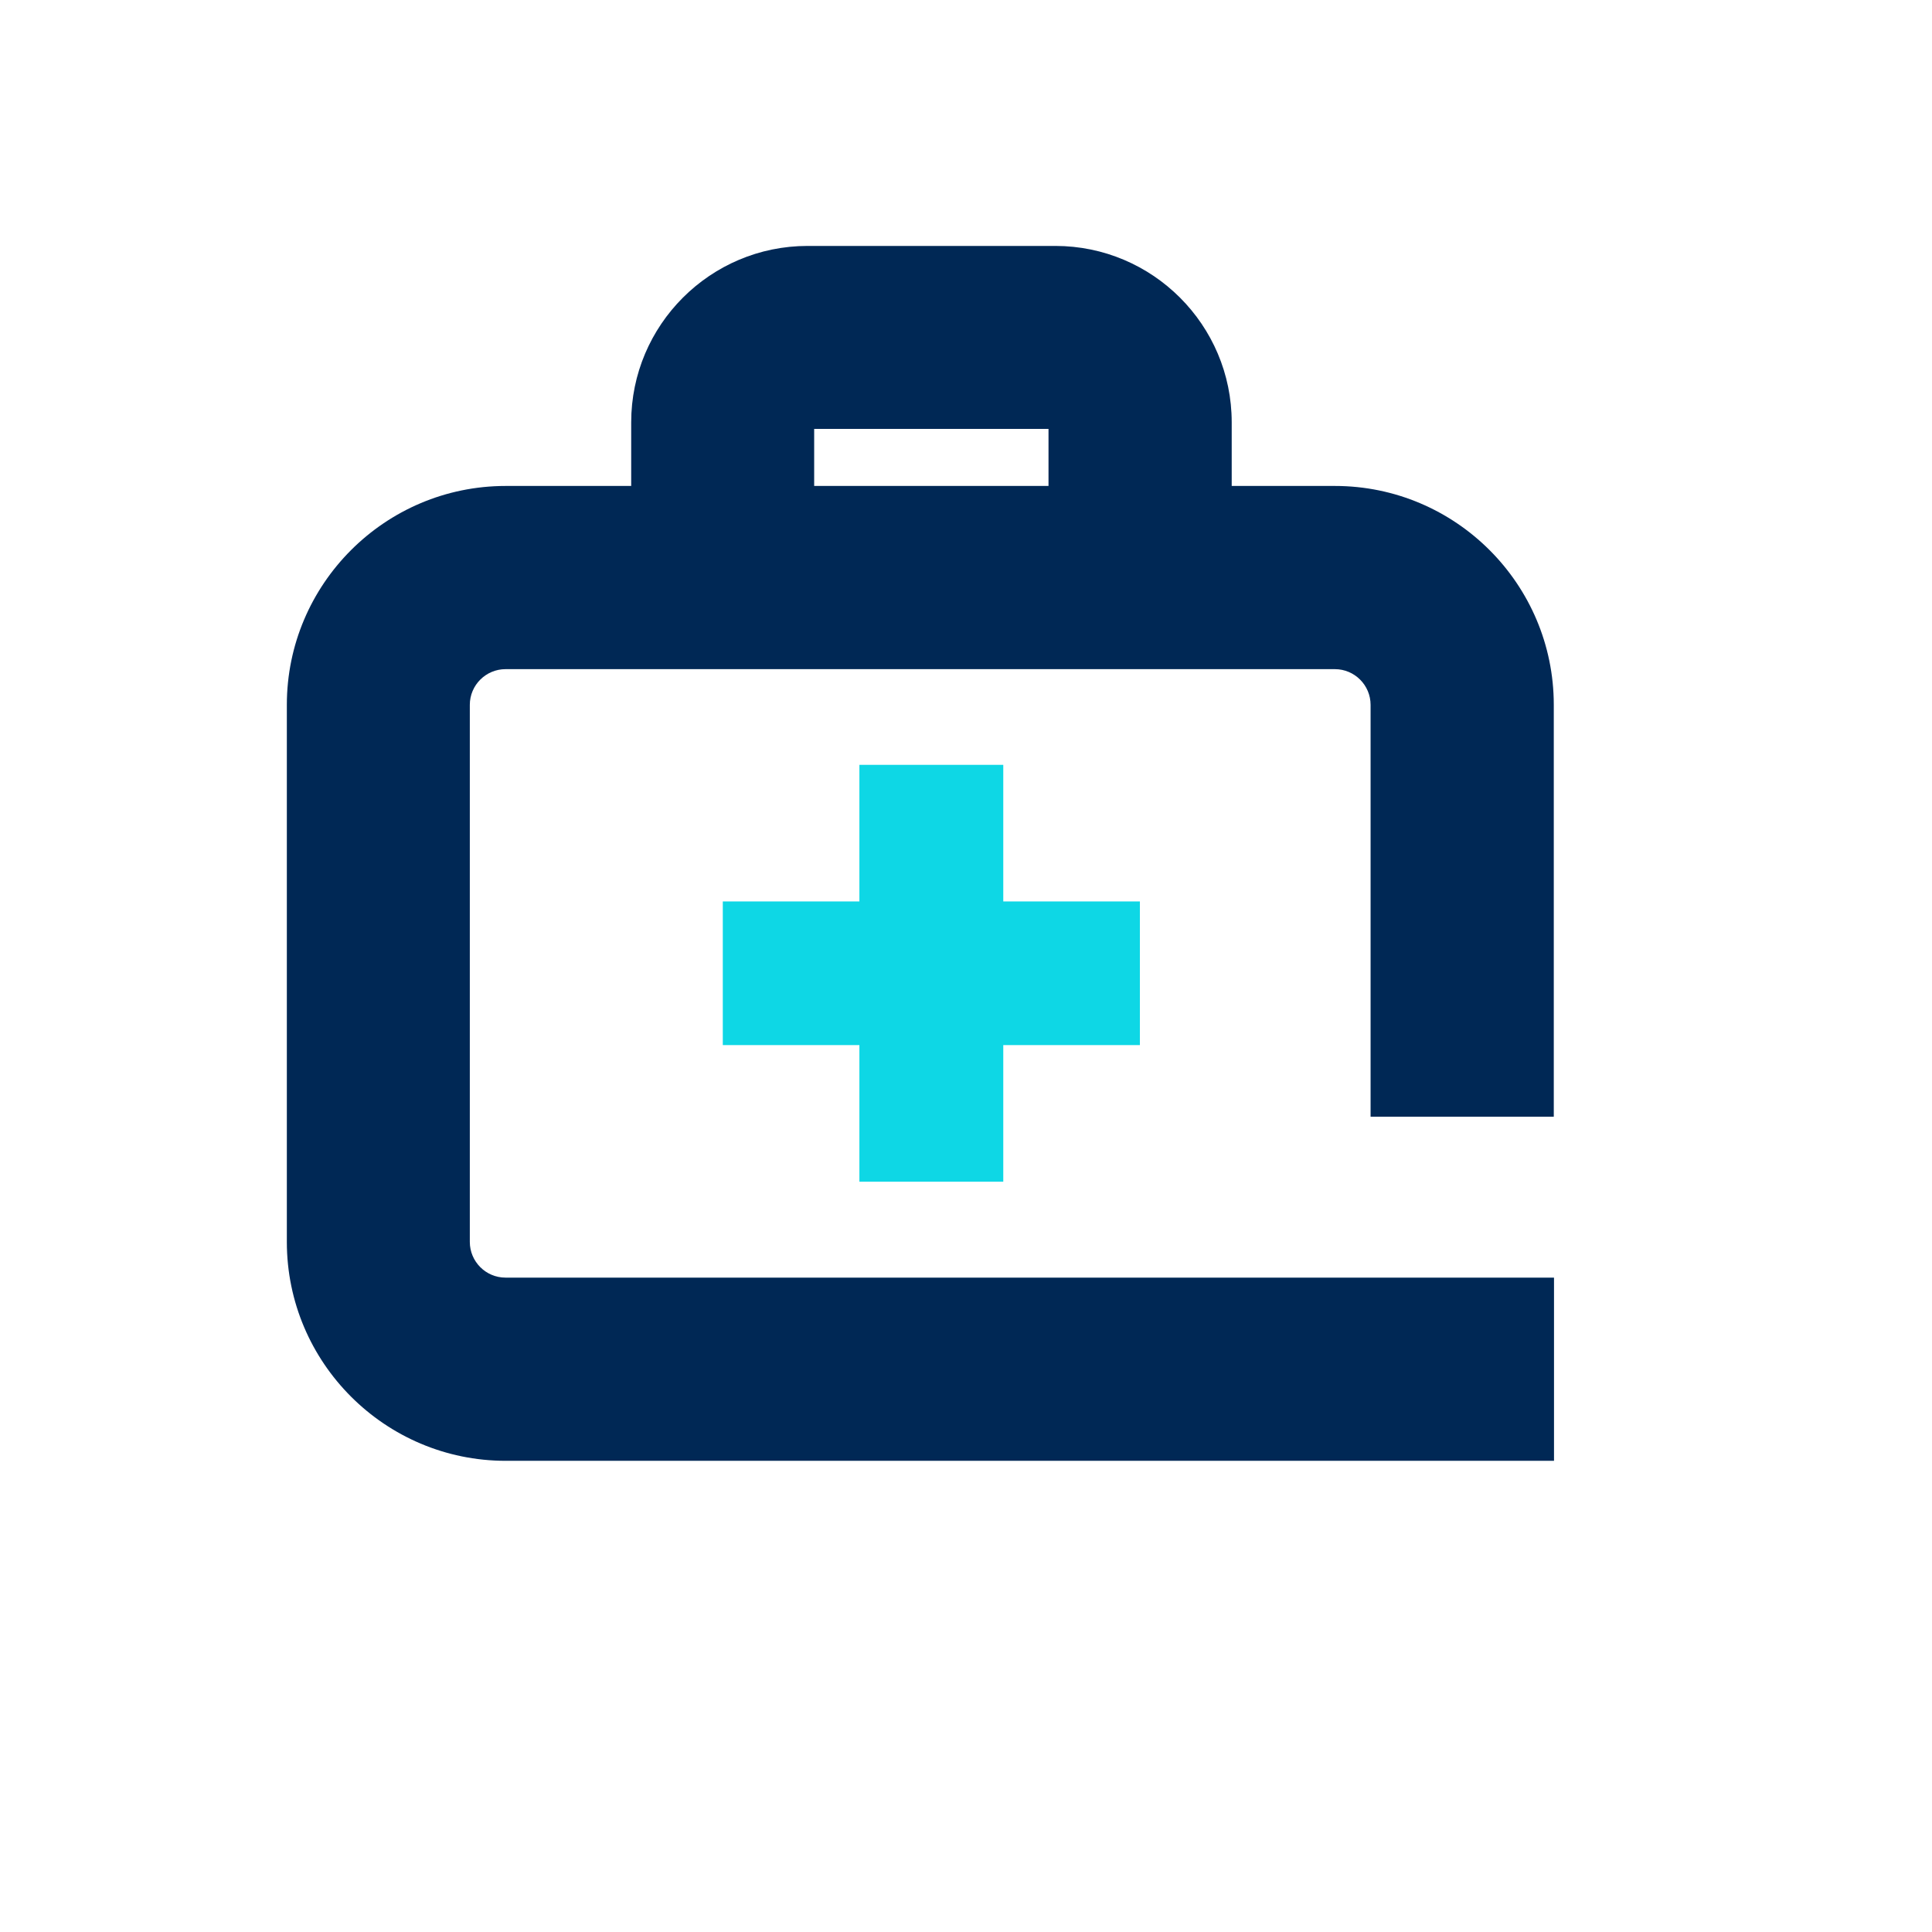
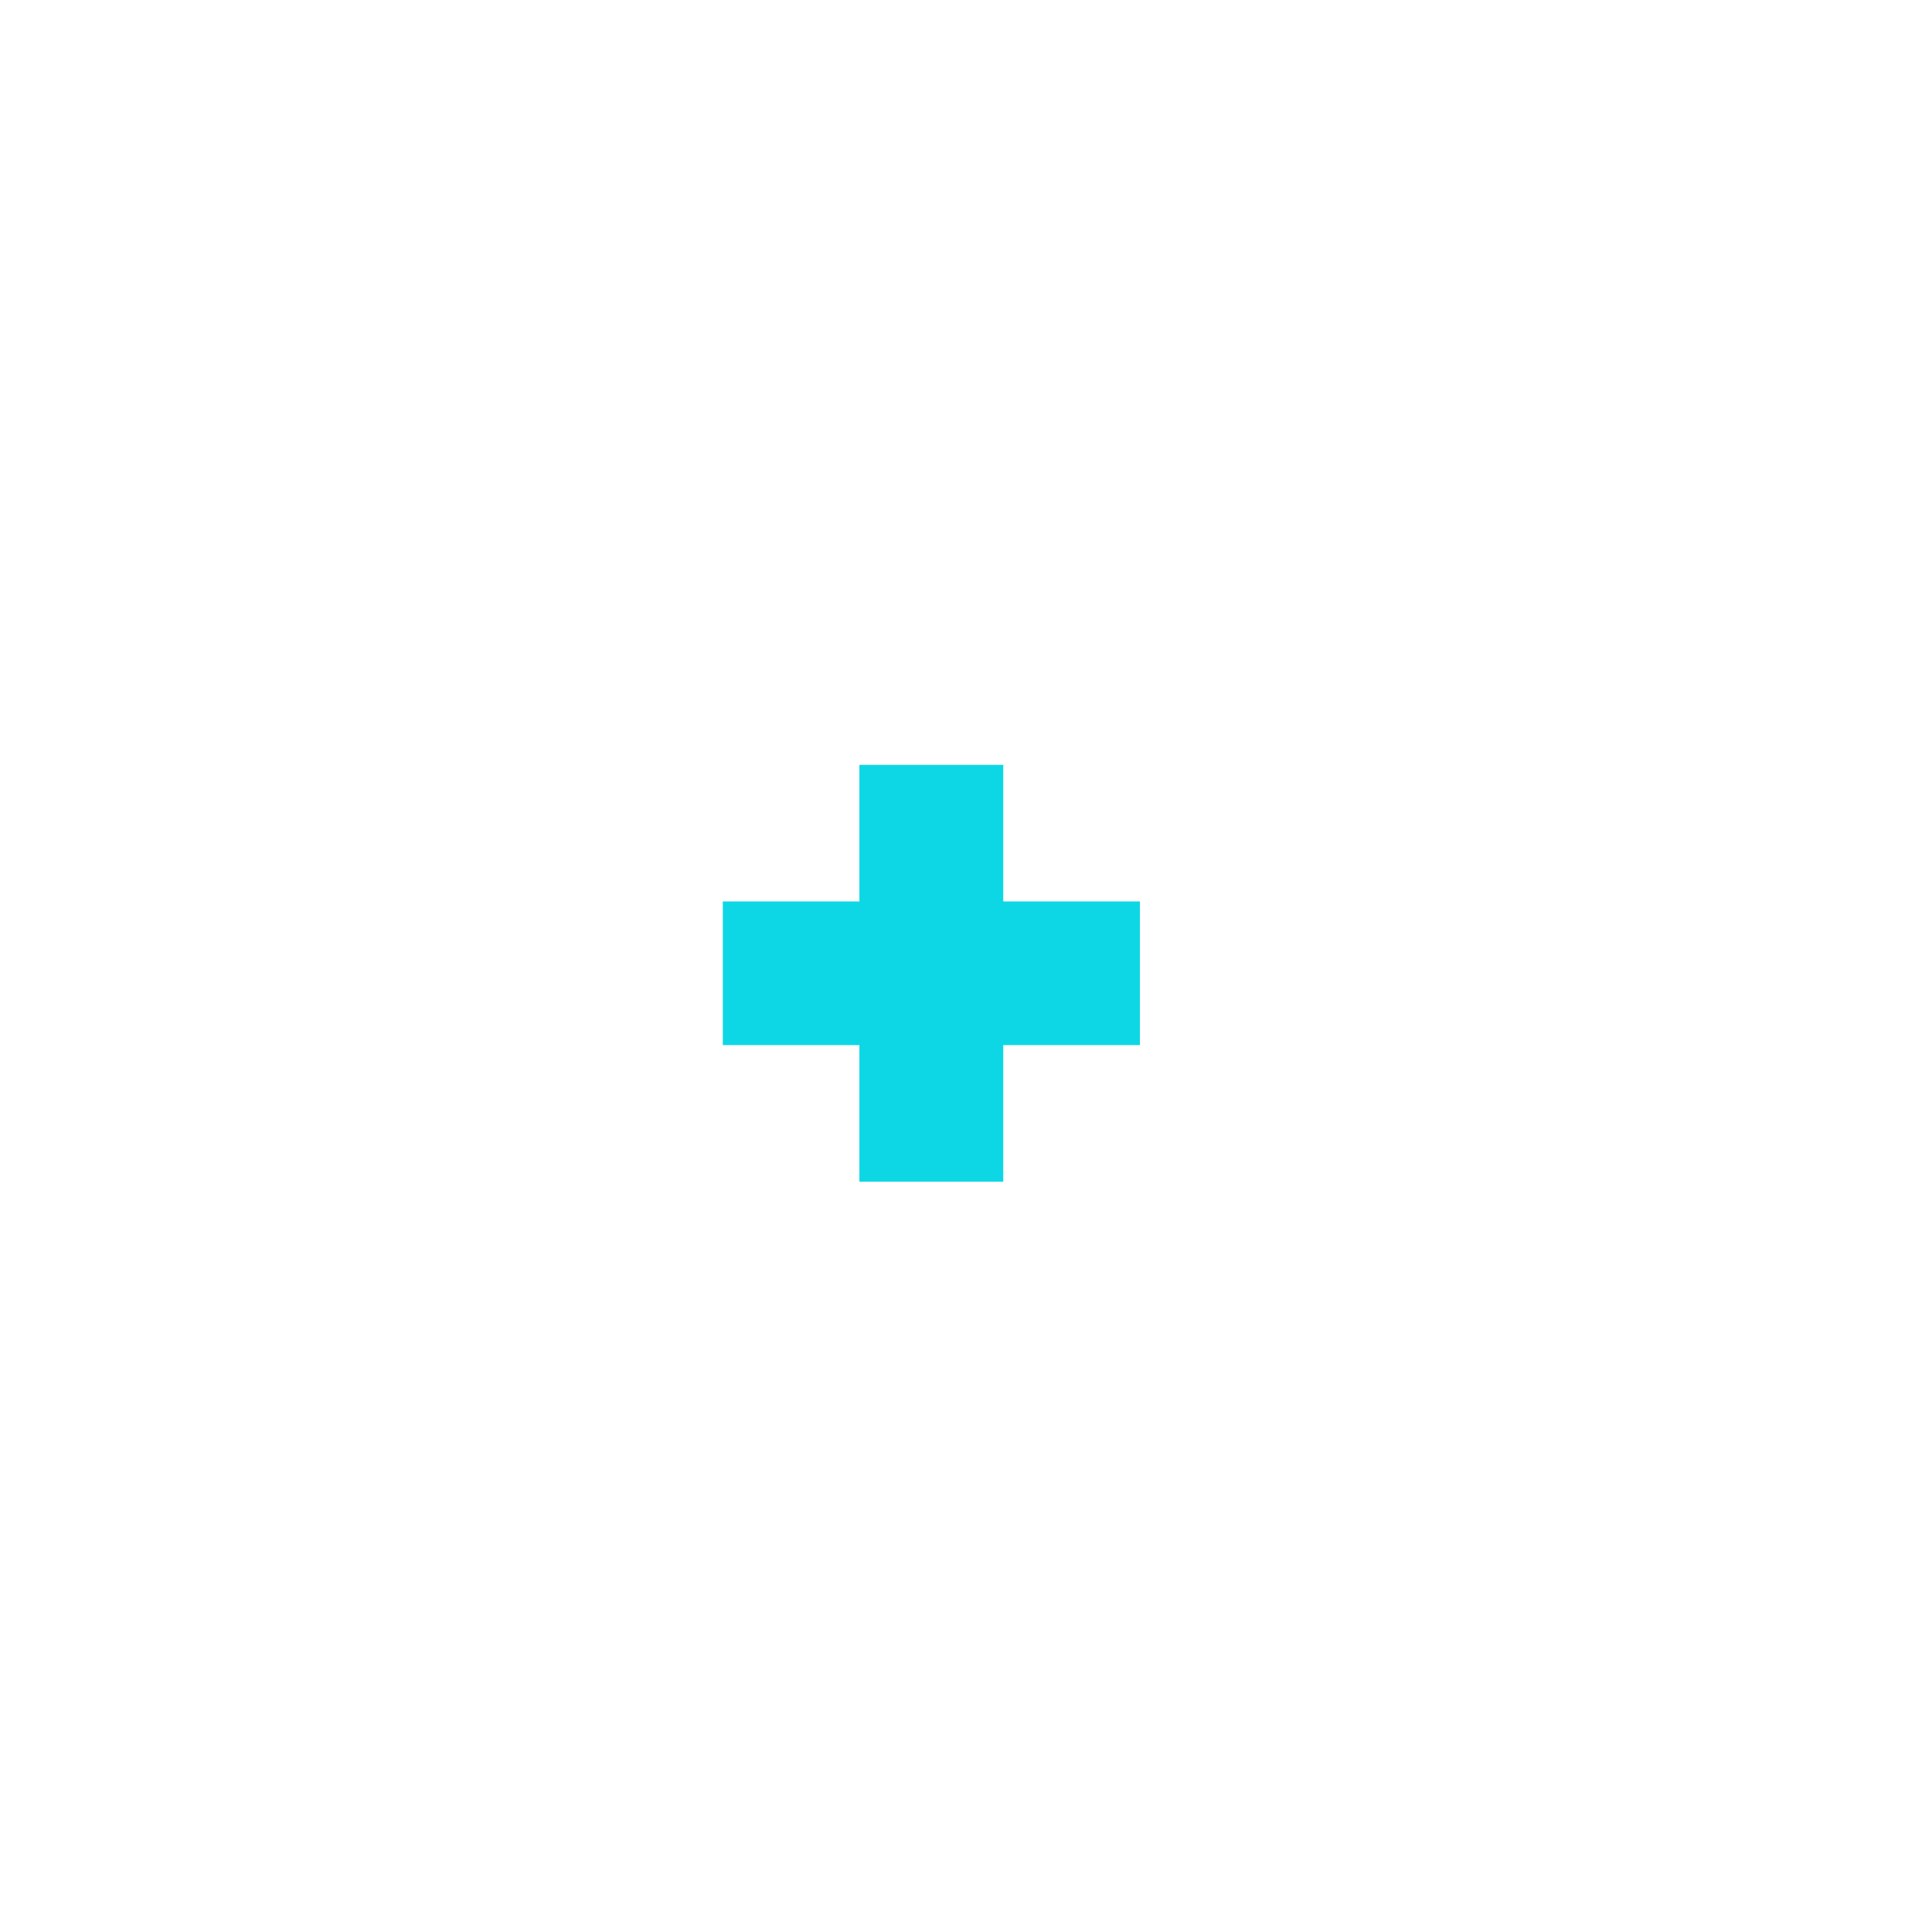
<svg xmlns="http://www.w3.org/2000/svg" width="85" height="85" viewBox="0 0 85 85" fill="none">
-   <path d="M44.14 39.66V33.65H37.81V39.66H31.8V45.98H37.81V51.99H44.14V45.98H50.15V39.66H44.14Z" fill="#0ED7E5" />
-   <path d="M22.24 56.21C21.37 56.21 20.67 55.5 20.67 54.64V31.01C20.67 30.14 21.38 29.44 22.24 29.44H58.73C59.6 29.44 60.3 30.15 60.3 31.01V49.13H68.36V31.01C68.36 25.7 64.04 21.38 58.73 21.38H54.19V18.58C54.19 14.3 50.71 10.82 46.43 10.82H35.53C31.25 10.82 27.77 14.3 27.77 18.58V21.38H22.25C16.94 21.38 12.62 25.7 12.62 31.01V54.64C12.62 59.95 16.94 64.27 22.25 64.27H68.37V56.21H22.24ZM35.82 18.87H46.13V21.38H35.82V18.87Z" fill="#002855" />
+   <path d="M44.14 39.66V33.65H37.81V39.66H31.8V45.98H37.81V51.99H44.14V45.98H50.15V39.66Z" fill="#0ED7E5" />
</svg>